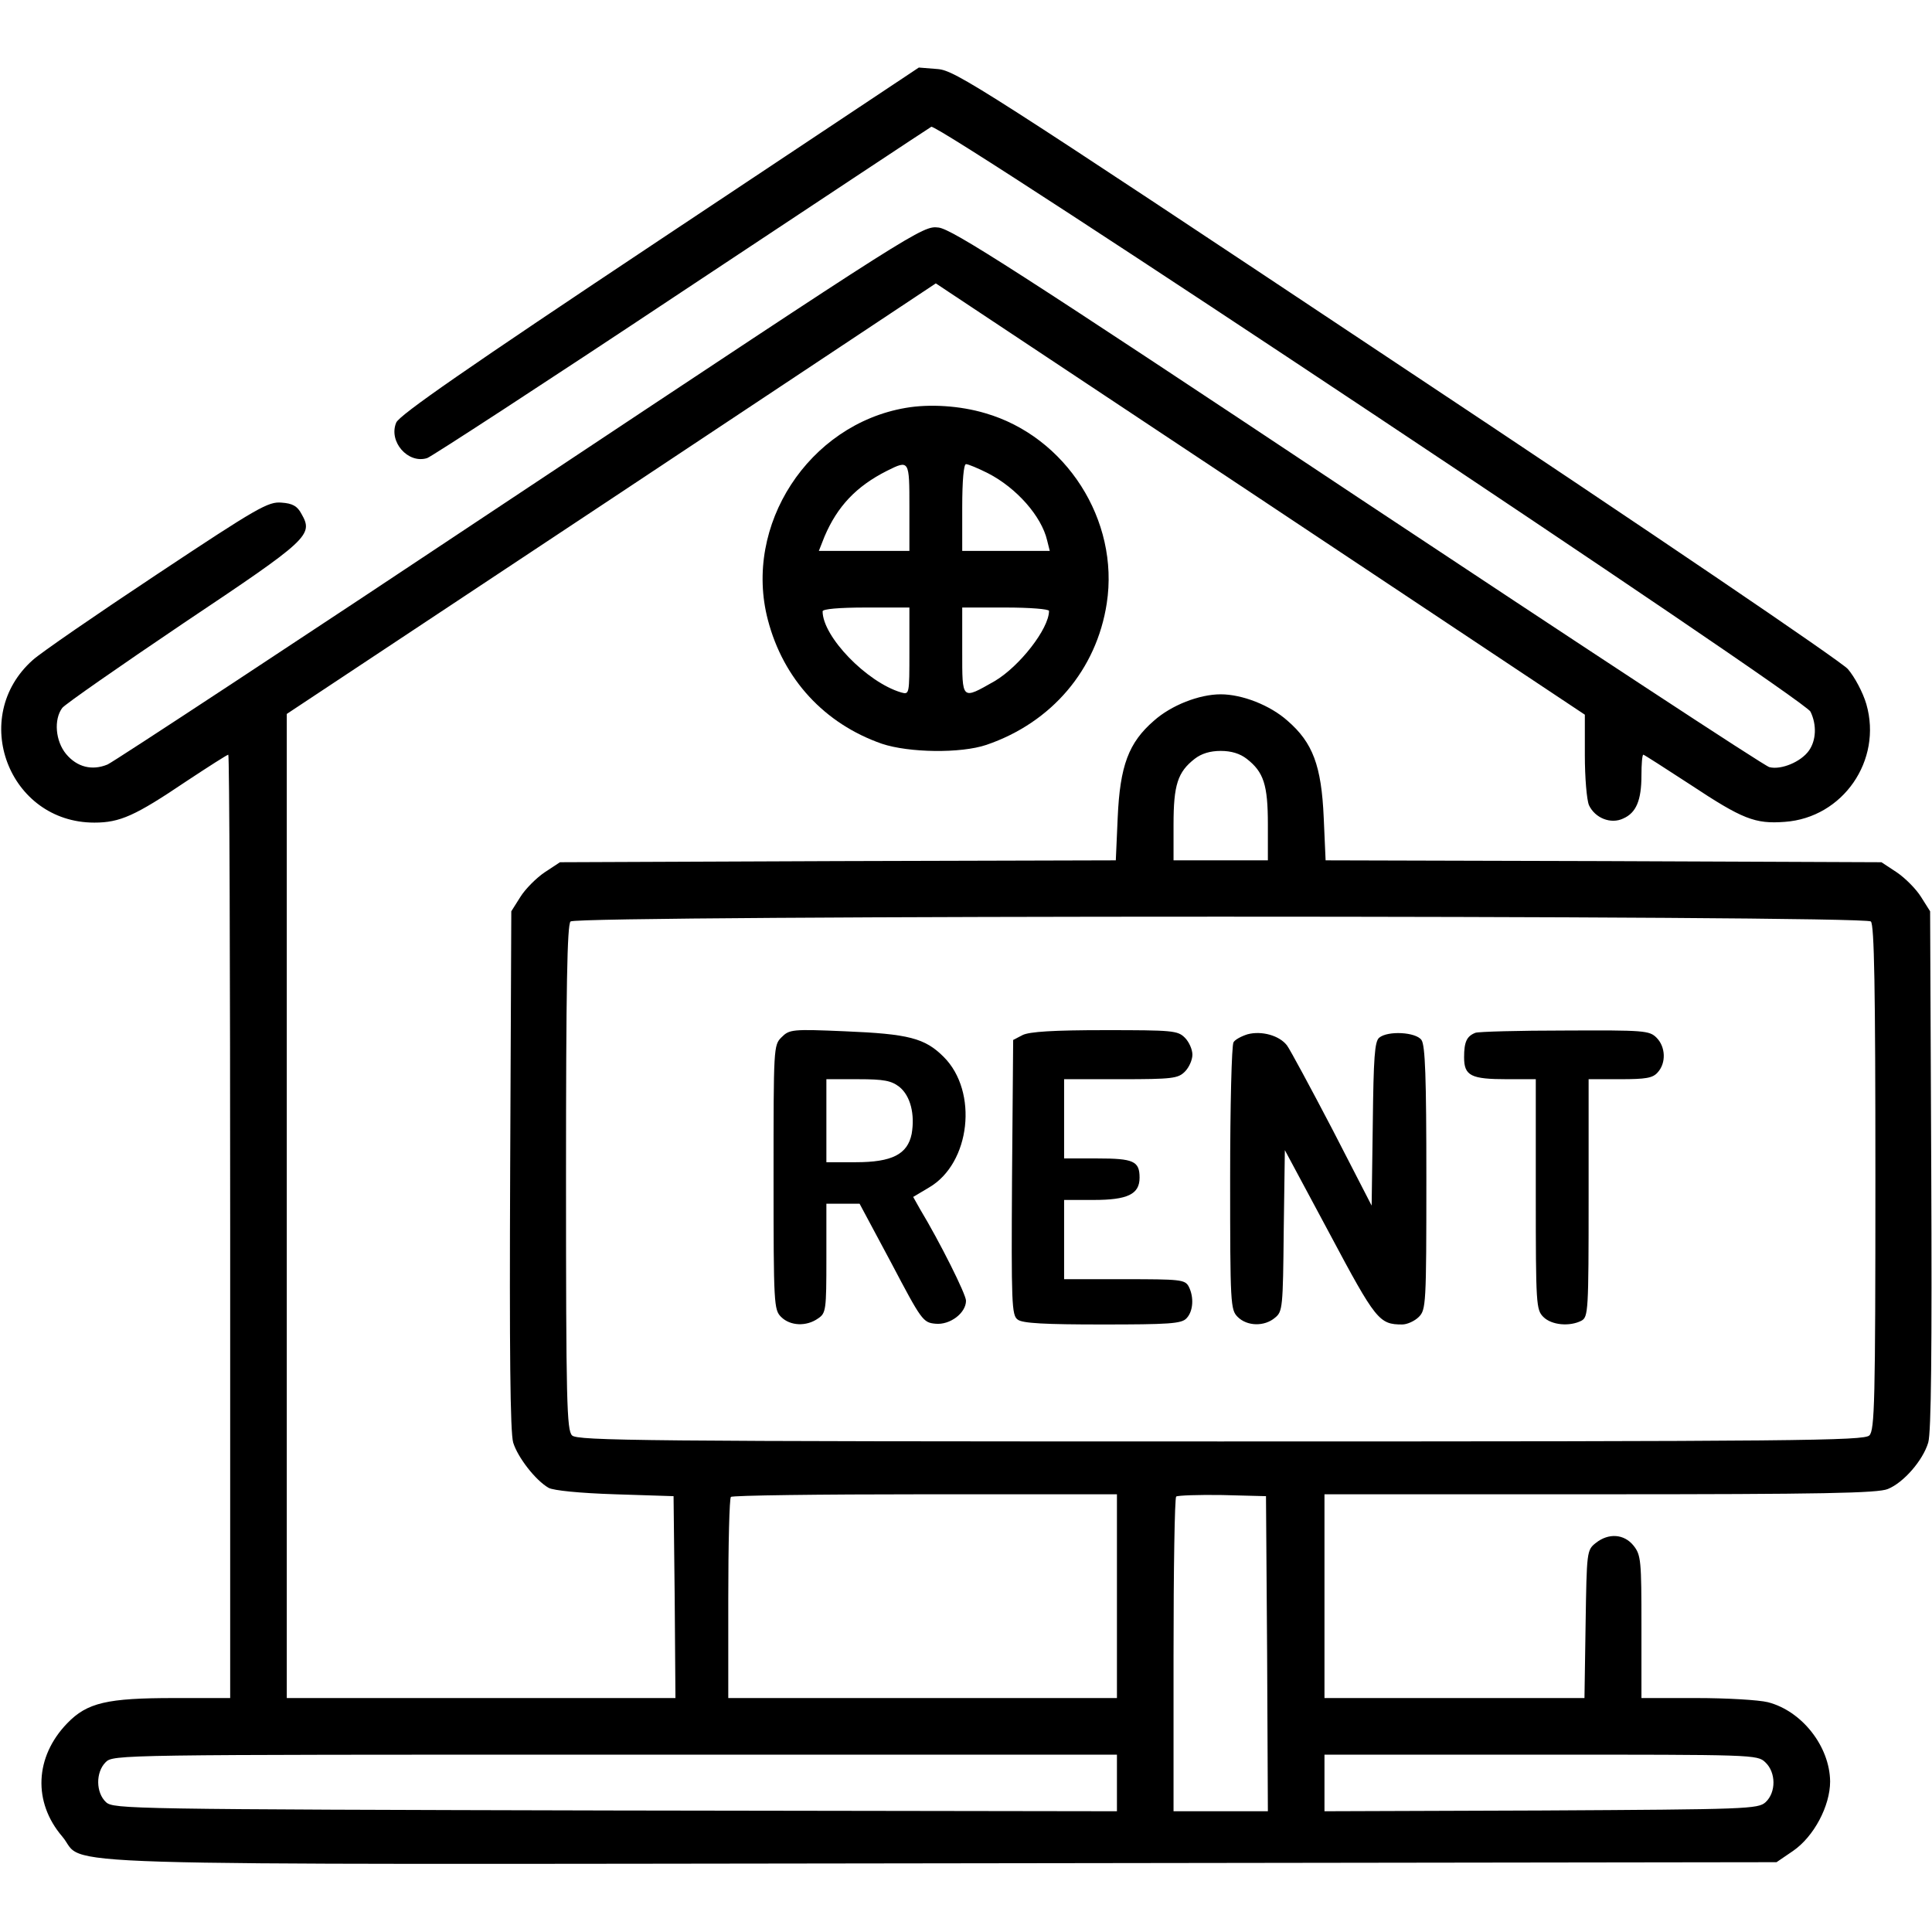
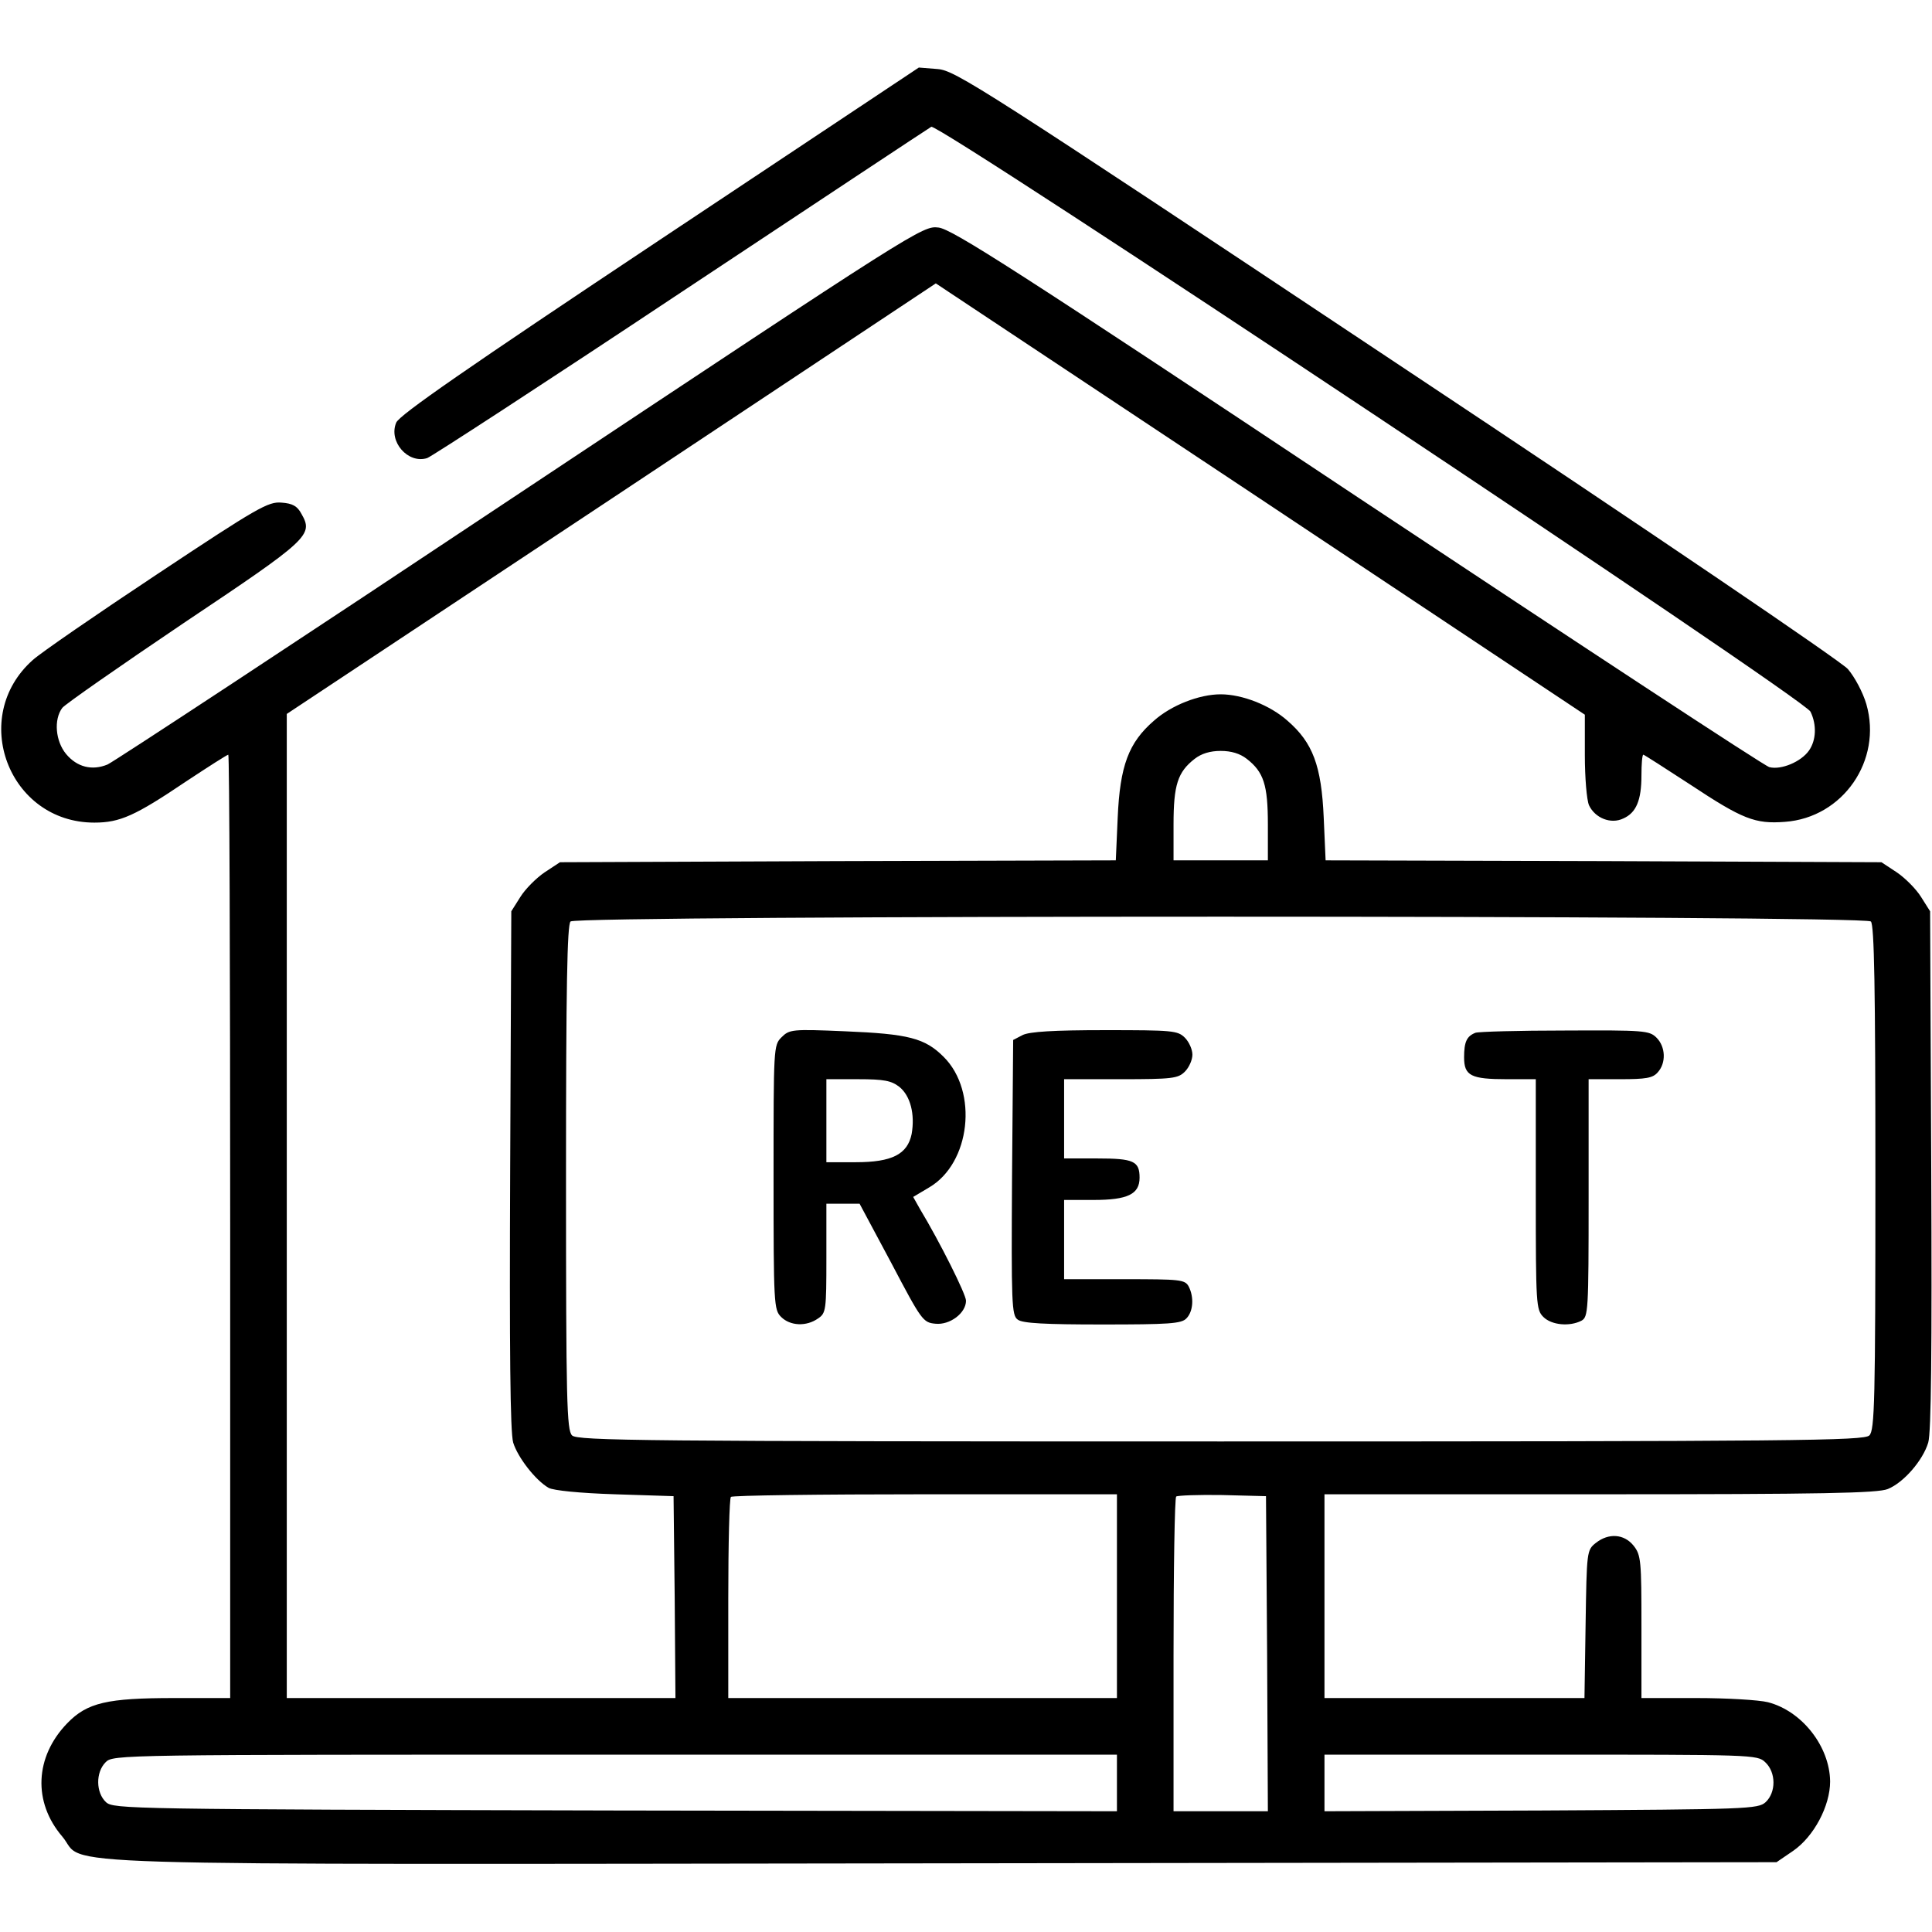
<svg xmlns="http://www.w3.org/2000/svg" version="1.0" width="512pt" height="512pt" viewBox="0 0 512 512" preserveAspectRatio="xMidYMid meet">
  <g transform="translate(0,512) scale(0.1,-0.1)" fill="#000000" stroke="none">
    <path d="M1748 4484 c-511 -340 -690 -464 -698 -484 -21 -50 31 -110 82 -94 10 3 313 200 671 438 359 238 658 436 665 440 19 11 2315 -1516 2330 -1550 17 -35 15 -76 -4 -103 -21 -30 -74 -52 -105 -44 -13 3 -504 326 -1092 716 -904 601 -1074 710 -1110 714 -42 5 -53 -2 -1107 -702 -586 -390 -1079 -714 -1095 -721 -41 -17 -81 -7 -110 28 -28 34 -33 91 -10 122 8 10 153 111 322 225 332 222 344 233 312 289 -11 21 -24 28 -53 30 -35 3 -62 -12 -330 -190 -160 -106 -308 -208 -329 -227 -170 -151 -64 -431 163 -431 68 0 108 18 243 109 59 39 109 71 112 71 3 0 5 -562 5 -1250 l0 -1250 -148 0 c-178 0 -231 -12 -284 -67 -86 -89 -91 -209 -13 -300 68 -80 -144 -74 2332 -71 l2211 3 44 30 c55 38 98 119 98 184 -1 93 -75 187 -165 210 -24 6 -109 11 -189 11 l-146 0 0 189 c0 175 -1 190 -21 215 -25 31 -66 34 -100 7 -24 -19 -24 -23 -27 -215 l-3 -196 -345 0 -344 0 0 270 0 270 730 0 c591 0 737 3 763 14 42 17 93 76 107 123 8 27 10 246 8 723 l-3 685 -24 38 c-13 21 -42 50 -64 65 l-41 27 -736 3 -737 2 -5 113 c-6 138 -29 199 -96 257 -46 41 -120 70 -177 70 -57 0 -131 -29 -177 -70 -67 -58 -90 -119 -96 -257 l-5 -113 -737 -2 -736 -3 -41 -27 c-22 -15 -51 -44 -64 -65 l-24 -38 -3 -685 c-2 -477 0 -696 8 -723 12 -39 59 -100 94 -120 13 -7 82 -14 176 -17 l155 -5 3 -268 2 -267 -515 0 -515 0 0 1304 0 1304 860 570 860 571 860 -571 860 -572 0 -107 c0 -60 5 -119 11 -133 16 -34 58 -51 91 -35 34 15 48 48 48 114 0 30 2 55 5 55 2 0 58 -36 124 -79 139 -92 172 -105 251 -99 154 11 259 163 216 312 -9 31 -31 72 -49 93 -19 21 -513 357 -1197 811 -1102 733 -1168 775 -1215 779 l-50 4 -687 -457z m1556 -1375 c45 -35 56 -69 56 -174 l0 -95 -125 0 -125 0 0 95 c0 105 11 139 56 174 18 14 41 21 69 21 28 0 51 -7 69 -21z m1654 -431 c9 -9 12 -174 12 -679 0 -594 -2 -669 -16 -683 -14 -14 -184 -16 -1719 -16 -1535 0 -1705 2 -1719 16 -14 14 -16 89 -16 683 0 505 3 670 12 679 17 17 3429 17 3446 0z m-1998 -1788 l0 -270 -515 0 -515 0 0 263 c0 145 3 267 7 270 3 4 235 7 515 7 l508 0 0 -270z m398 -152 l2 -418 -125 0 -125 0 0 413 c0 228 3 417 7 421 4 3 59 5 122 4 l116 -3 3 -417z m-398 -343 l0 -75 -1329 2 c-1291 3 -1330 4 -1350 22 -27 25 -28 79 -1 106 20 20 33 20 1350 20 l1330 0 0 -75z m1718 55 c29 -27 29 -80 1 -106 -20 -18 -47 -19 -595 -22 l-574 -2 0 75 0 75 573 0 c563 0 574 0 595 -20z" />
    <path d="M2071 2371 c-21 -21 -21 -27 -21 -371 0 -337 1 -351 20 -370 24 -24 67 -26 98 -4 21 14 22 22 22 160 l0 144 44 0 44 0 84 -157 c80 -152 84 -158 117 -161 38 -4 81 28 81 61 0 17 -69 155 -122 243 l-18 32 42 25 c110 64 131 254 39 346 -50 50 -93 61 -262 68 -140 6 -147 5 -168 -16z m312 -131 c30 -24 42 -73 33 -125 -11 -54 -52 -75 -148 -75 l-78 0 0 110 0 110 84 0 c69 0 88 -4 109 -20z" />
    <path d="M2710 2377 l-25 -13 -3 -364 c-2 -334 -1 -366 15 -377 12 -10 74 -13 224 -13 175 0 210 2 223 16 18 18 21 56 6 85 -10 18 -23 19 -170 19 l-160 0 0 105 0 105 78 0 c90 0 122 15 122 59 0 44 -16 51 -112 51 l-88 0 0 105 0 105 150 0 c137 0 152 2 170 20 11 11 20 31 20 45 0 14 -9 34 -20 45 -19 19 -33 20 -212 20 -136 0 -200 -4 -218 -13z" />
-     <path d="M3306 2379 c-16 -5 -33 -14 -37 -21 -5 -7 -9 -169 -9 -360 0 -335 1 -349 20 -368 25 -25 71 -26 99 -2 20 16 21 27 23 230 l3 214 119 -222 c122 -229 131 -240 192 -240 13 0 33 9 44 20 19 19 20 33 20 368 0 267 -3 352 -13 366 -15 21 -89 25 -112 6 -12 -10 -15 -52 -17 -229 l-3 -216 -104 202 c-58 111 -112 211 -120 222 -20 27 -68 40 -105 30z" />
    <path d="M3910 2383 c-23 -9 -30 -24 -30 -65 0 -49 18 -58 114 -58 l76 0 0 -305 c0 -292 1 -306 20 -325 22 -22 70 -26 101 -10 18 10 19 25 19 325 l0 315 83 0 c69 0 87 3 100 18 23 25 21 68 -3 92 -19 19 -33 20 -242 19 -123 0 -230 -3 -238 -6z" />
-     <path d="M2400 4039 c-257 -44 -431 -311 -365 -562 41 -157 150 -275 302 -328 72 -24 209 -26 277 -3 173 59 292 199 319 375 34 220 -108 442 -322 504 -67 20 -148 25 -211 14z m10 -264 l0 -115 -120 0 -120 0 15 38 c34 80 84 133 165 174 60 30 60 29 60 -97z m208 91 c76 -39 142 -114 157 -178 l7 -28 -116 0 -116 0 0 115 c0 72 4 115 10 115 6 0 32 -11 58 -24z m-208 -472 c0 -115 0 -115 -22 -109 -91 27 -208 148 -208 215 0 6 43 10 115 10 l115 0 0 -116z m370 107 c0 -47 -78 -147 -144 -186 -88 -50 -86 -52 -86 79 l0 116 115 0 c63 0 115 -4 115 -9z" />
  </g>
</svg>